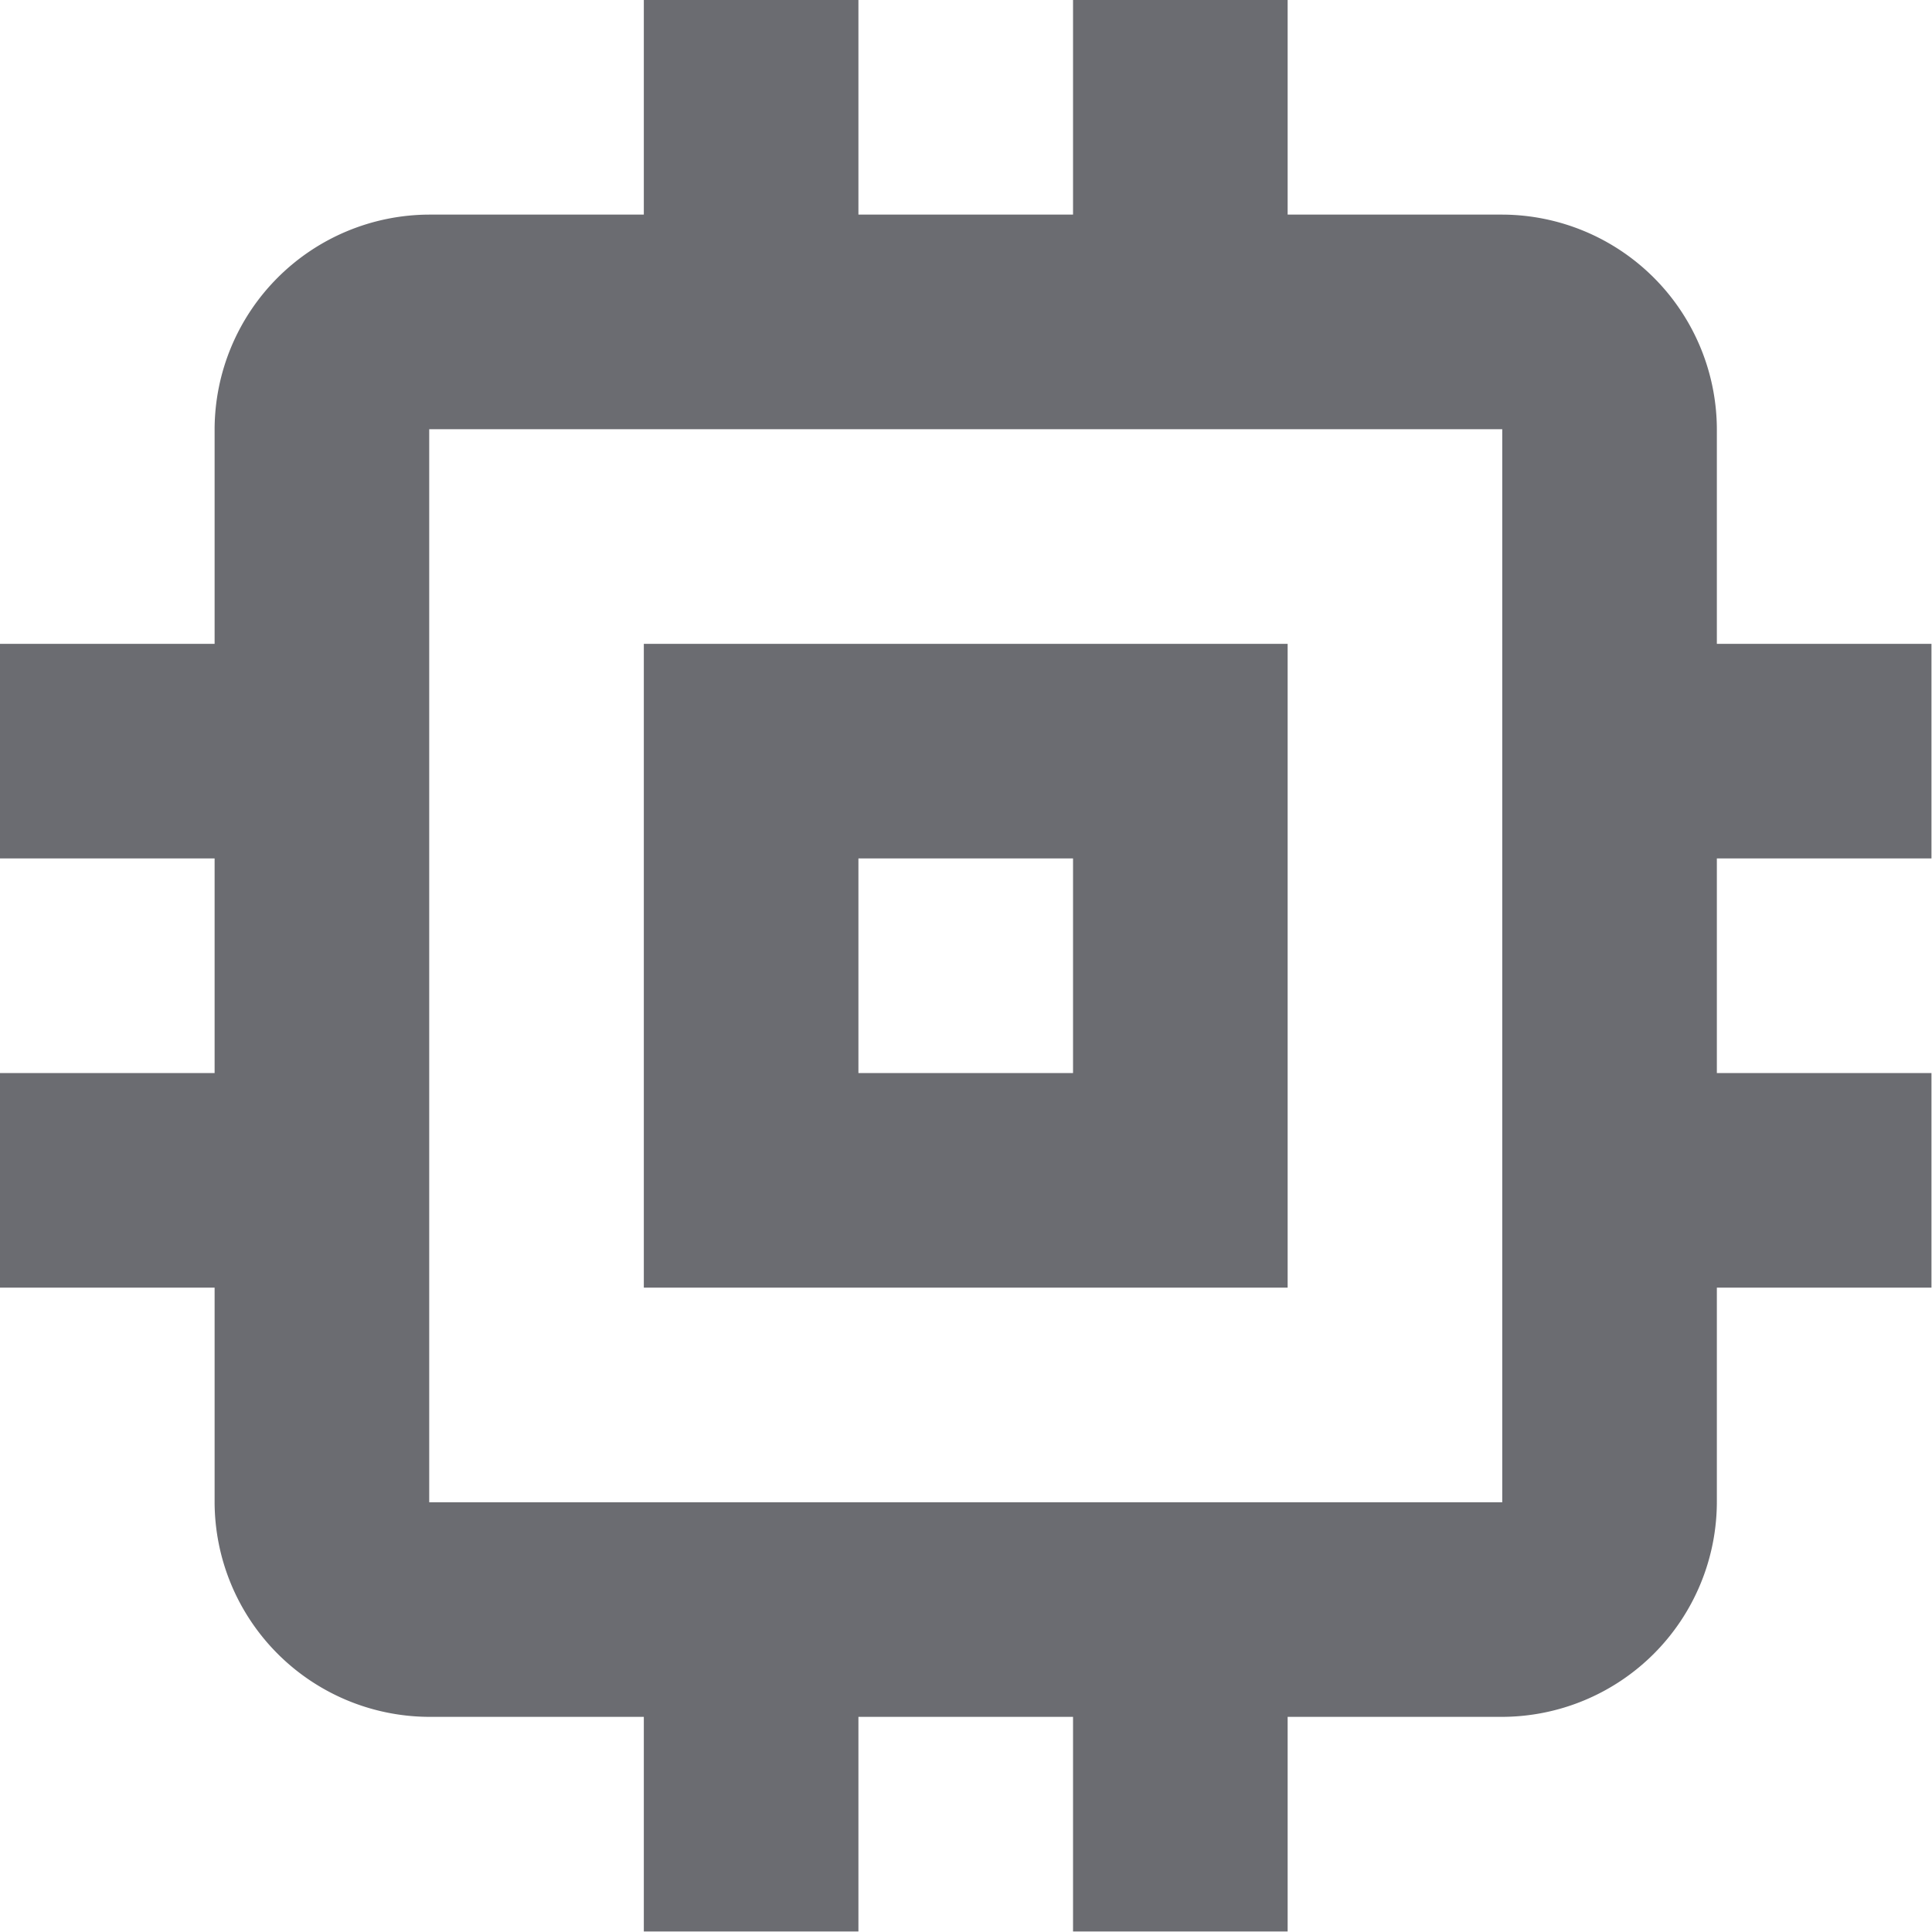
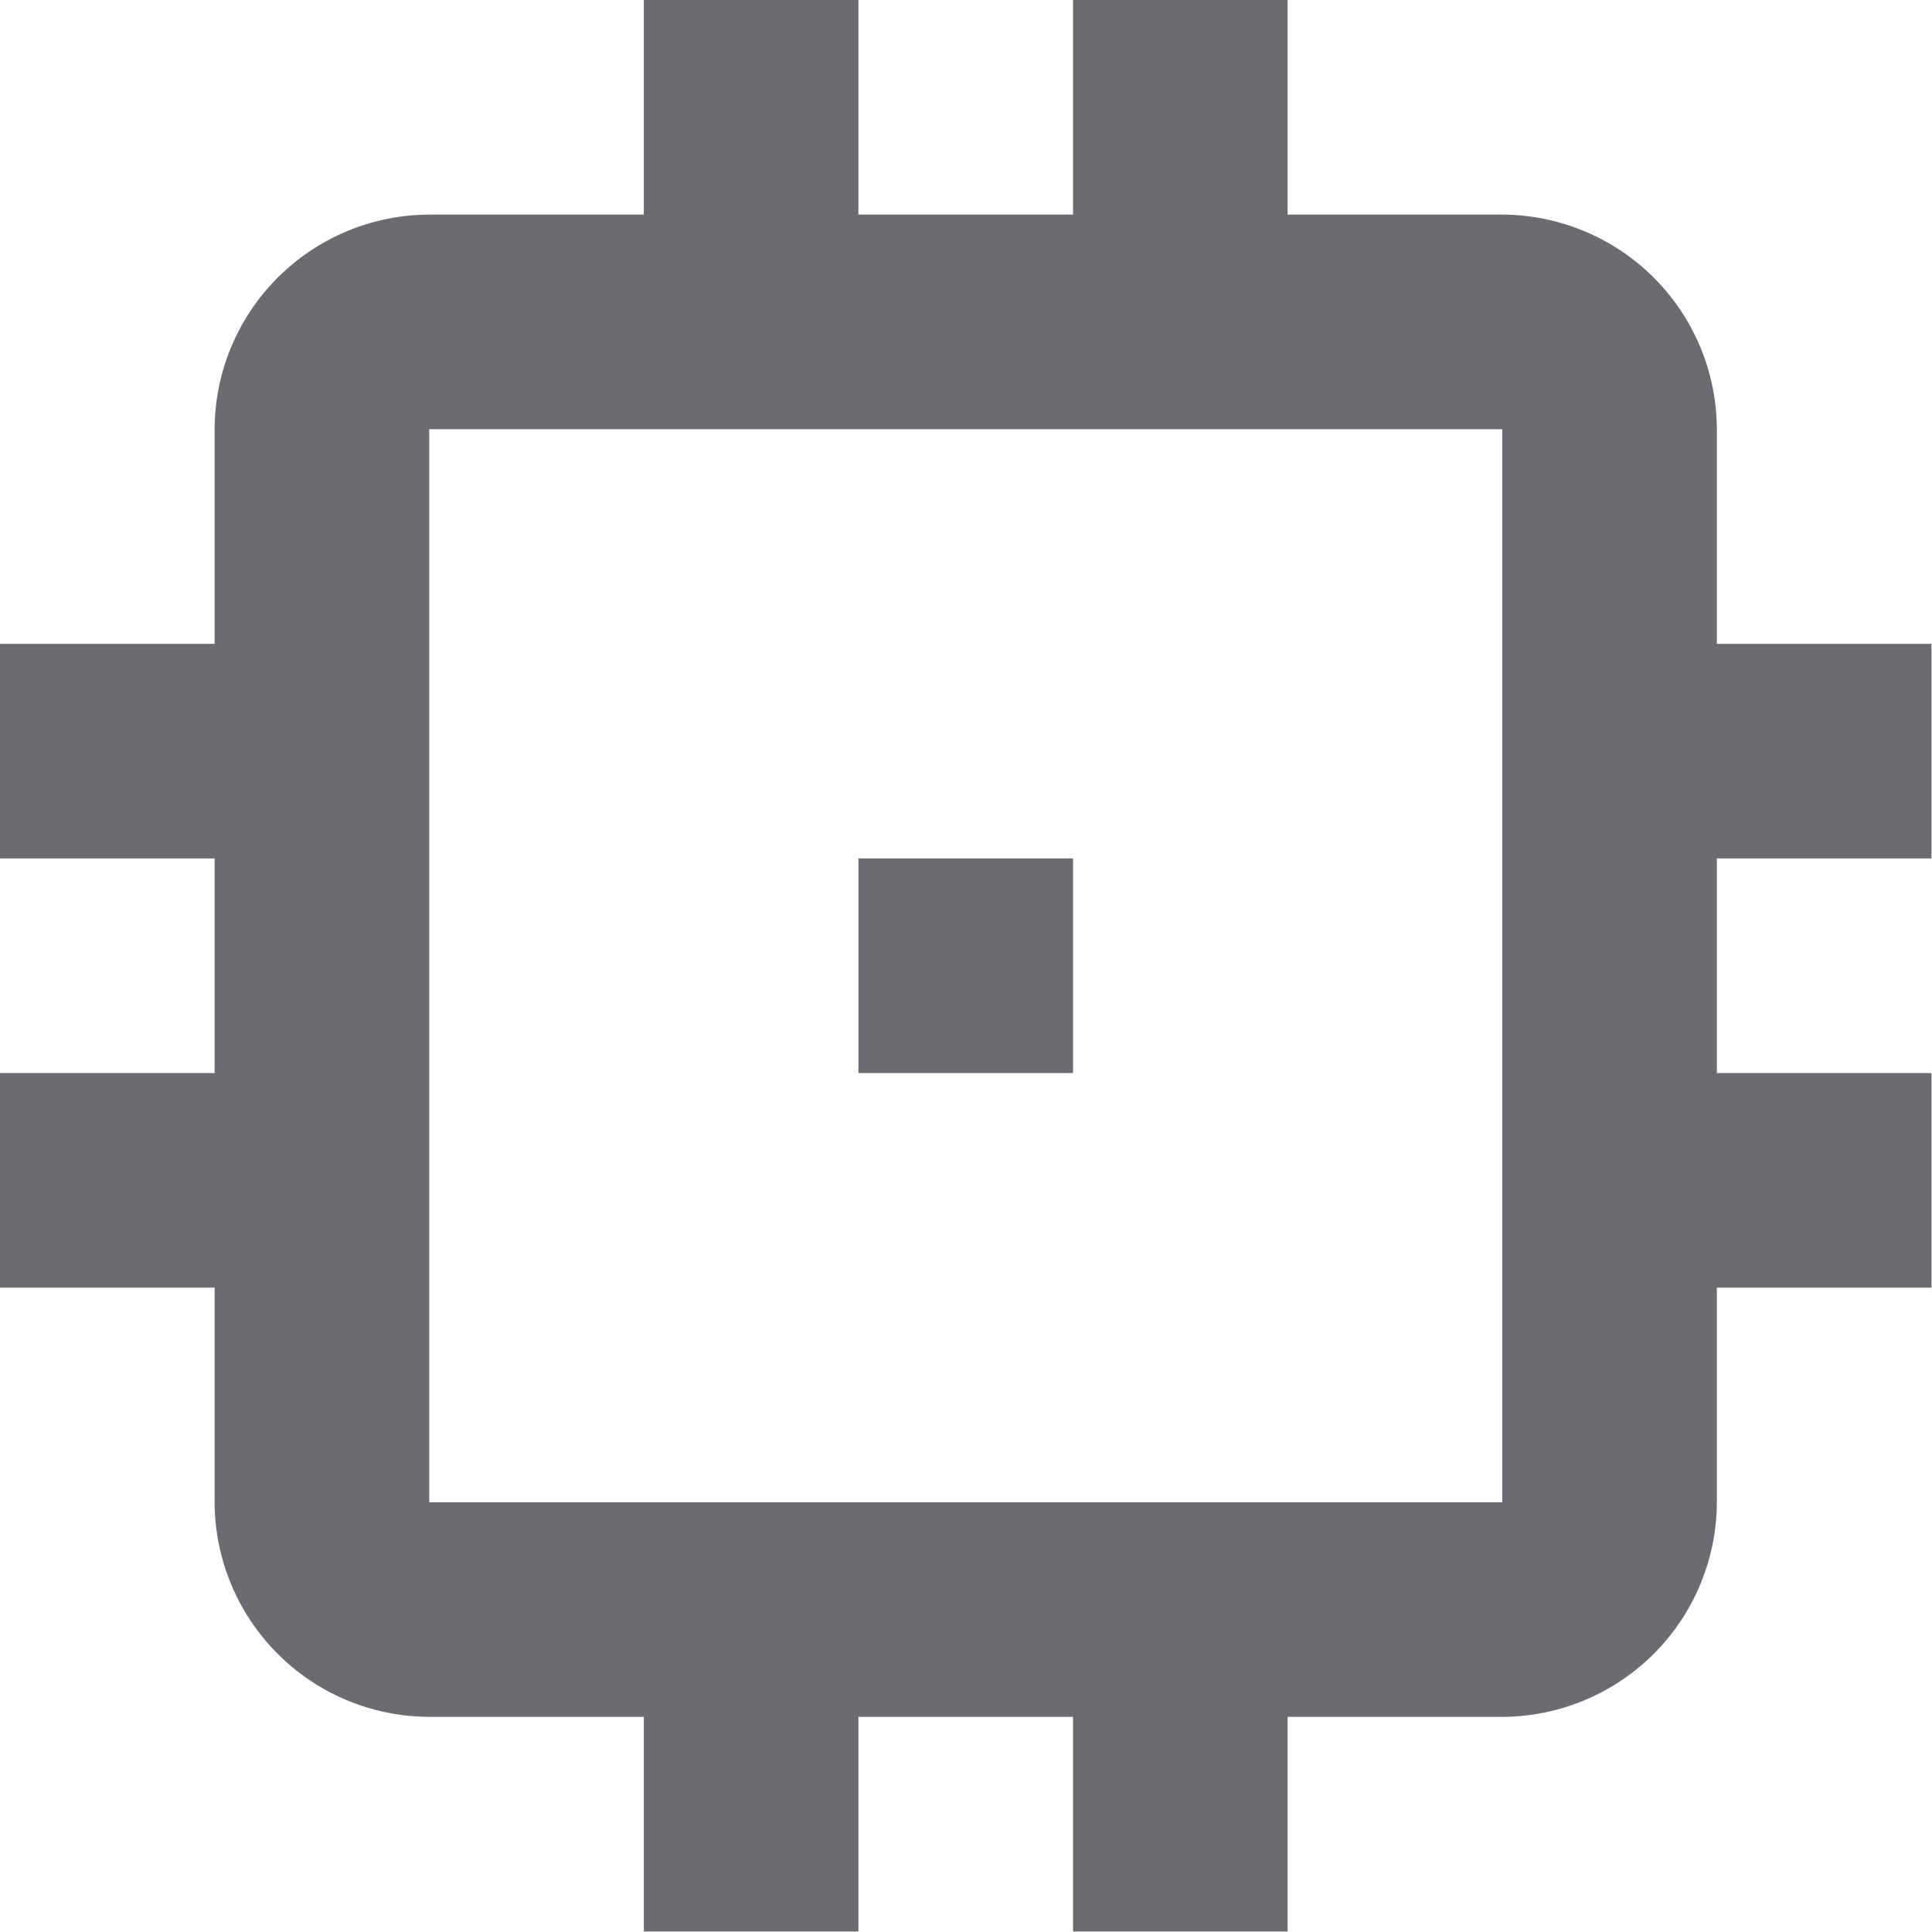
<svg xmlns="http://www.w3.org/2000/svg" width="25.207" height="25.207" viewBox="0 0 25.207 25.207">
-   <path id="Path_23480" data-name="Path 23480" d="M19.8,11.4H11.4v8.4h8.4ZM17,17H14.2V14.2H17Zm11.2-2.8V11.4h-2.8V8.6a2.809,2.809,0,0,0-2.8-2.8H19.8V3H17V5.8H14.2V3H11.4V5.8H8.6A2.809,2.809,0,0,0,5.8,8.6v2.8H3v2.8H5.8V17H3v2.8H5.8v2.8a2.809,2.809,0,0,0,2.8,2.8h2.8v2.8h2.8v-2.8H17v2.8h2.8v-2.8h2.8a2.809,2.809,0,0,0,2.8-2.8V19.8h2.8V17h-2.8V14.2Zm-5.6,8.4H8.6V8.6h14Z" transform="translate(-3 -3)" fill="#181a22" opacity="0.64" />
+   <path id="Path_23480" data-name="Path 23480" d="M19.8,11.4H11.4h8.4ZM17,17H14.2V14.2H17Zm11.2-2.8V11.4h-2.8V8.6a2.809,2.809,0,0,0-2.8-2.8H19.8V3H17V5.8H14.2V3H11.4V5.8H8.6A2.809,2.809,0,0,0,5.8,8.6v2.8H3v2.8H5.8V17H3v2.8H5.8v2.8a2.809,2.809,0,0,0,2.8,2.8h2.8v2.8h2.8v-2.8H17v2.8h2.8v-2.8h2.8a2.809,2.809,0,0,0,2.8-2.8V19.8h2.8V17h-2.8V14.2Zm-5.6,8.4H8.6V8.6h14Z" transform="translate(-3 -3)" fill="#181a22" opacity="0.64" />
</svg>